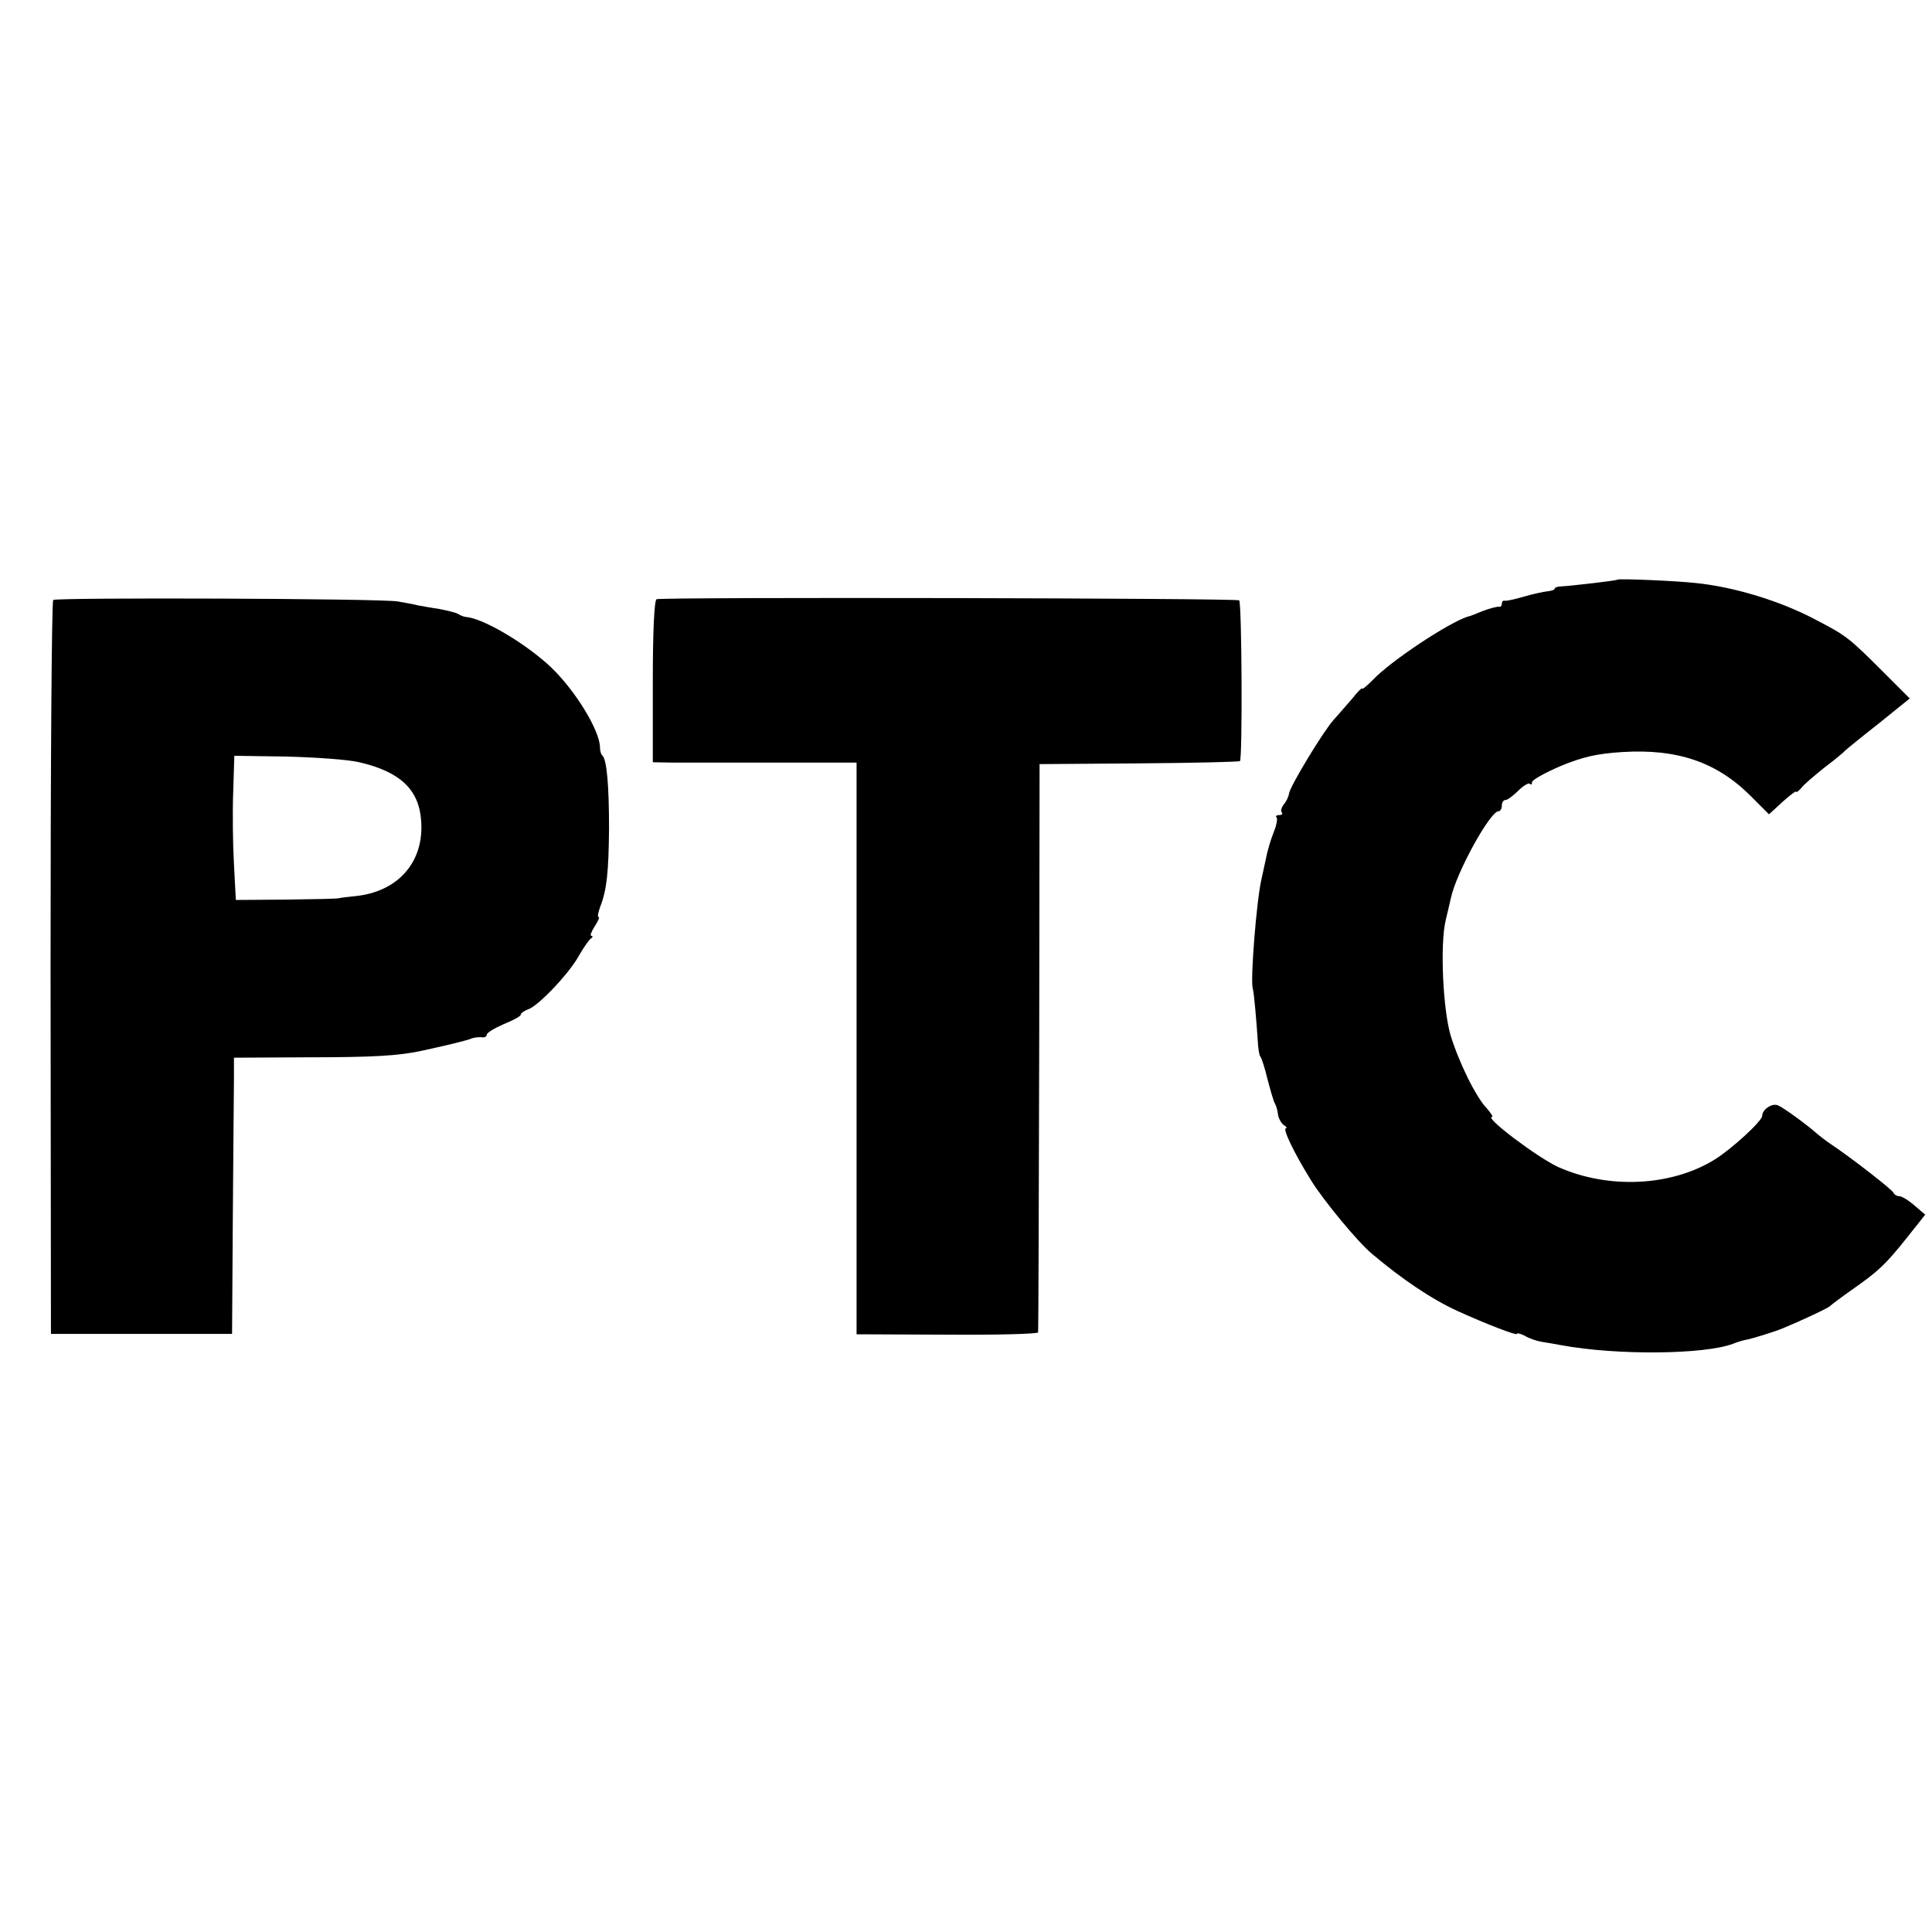
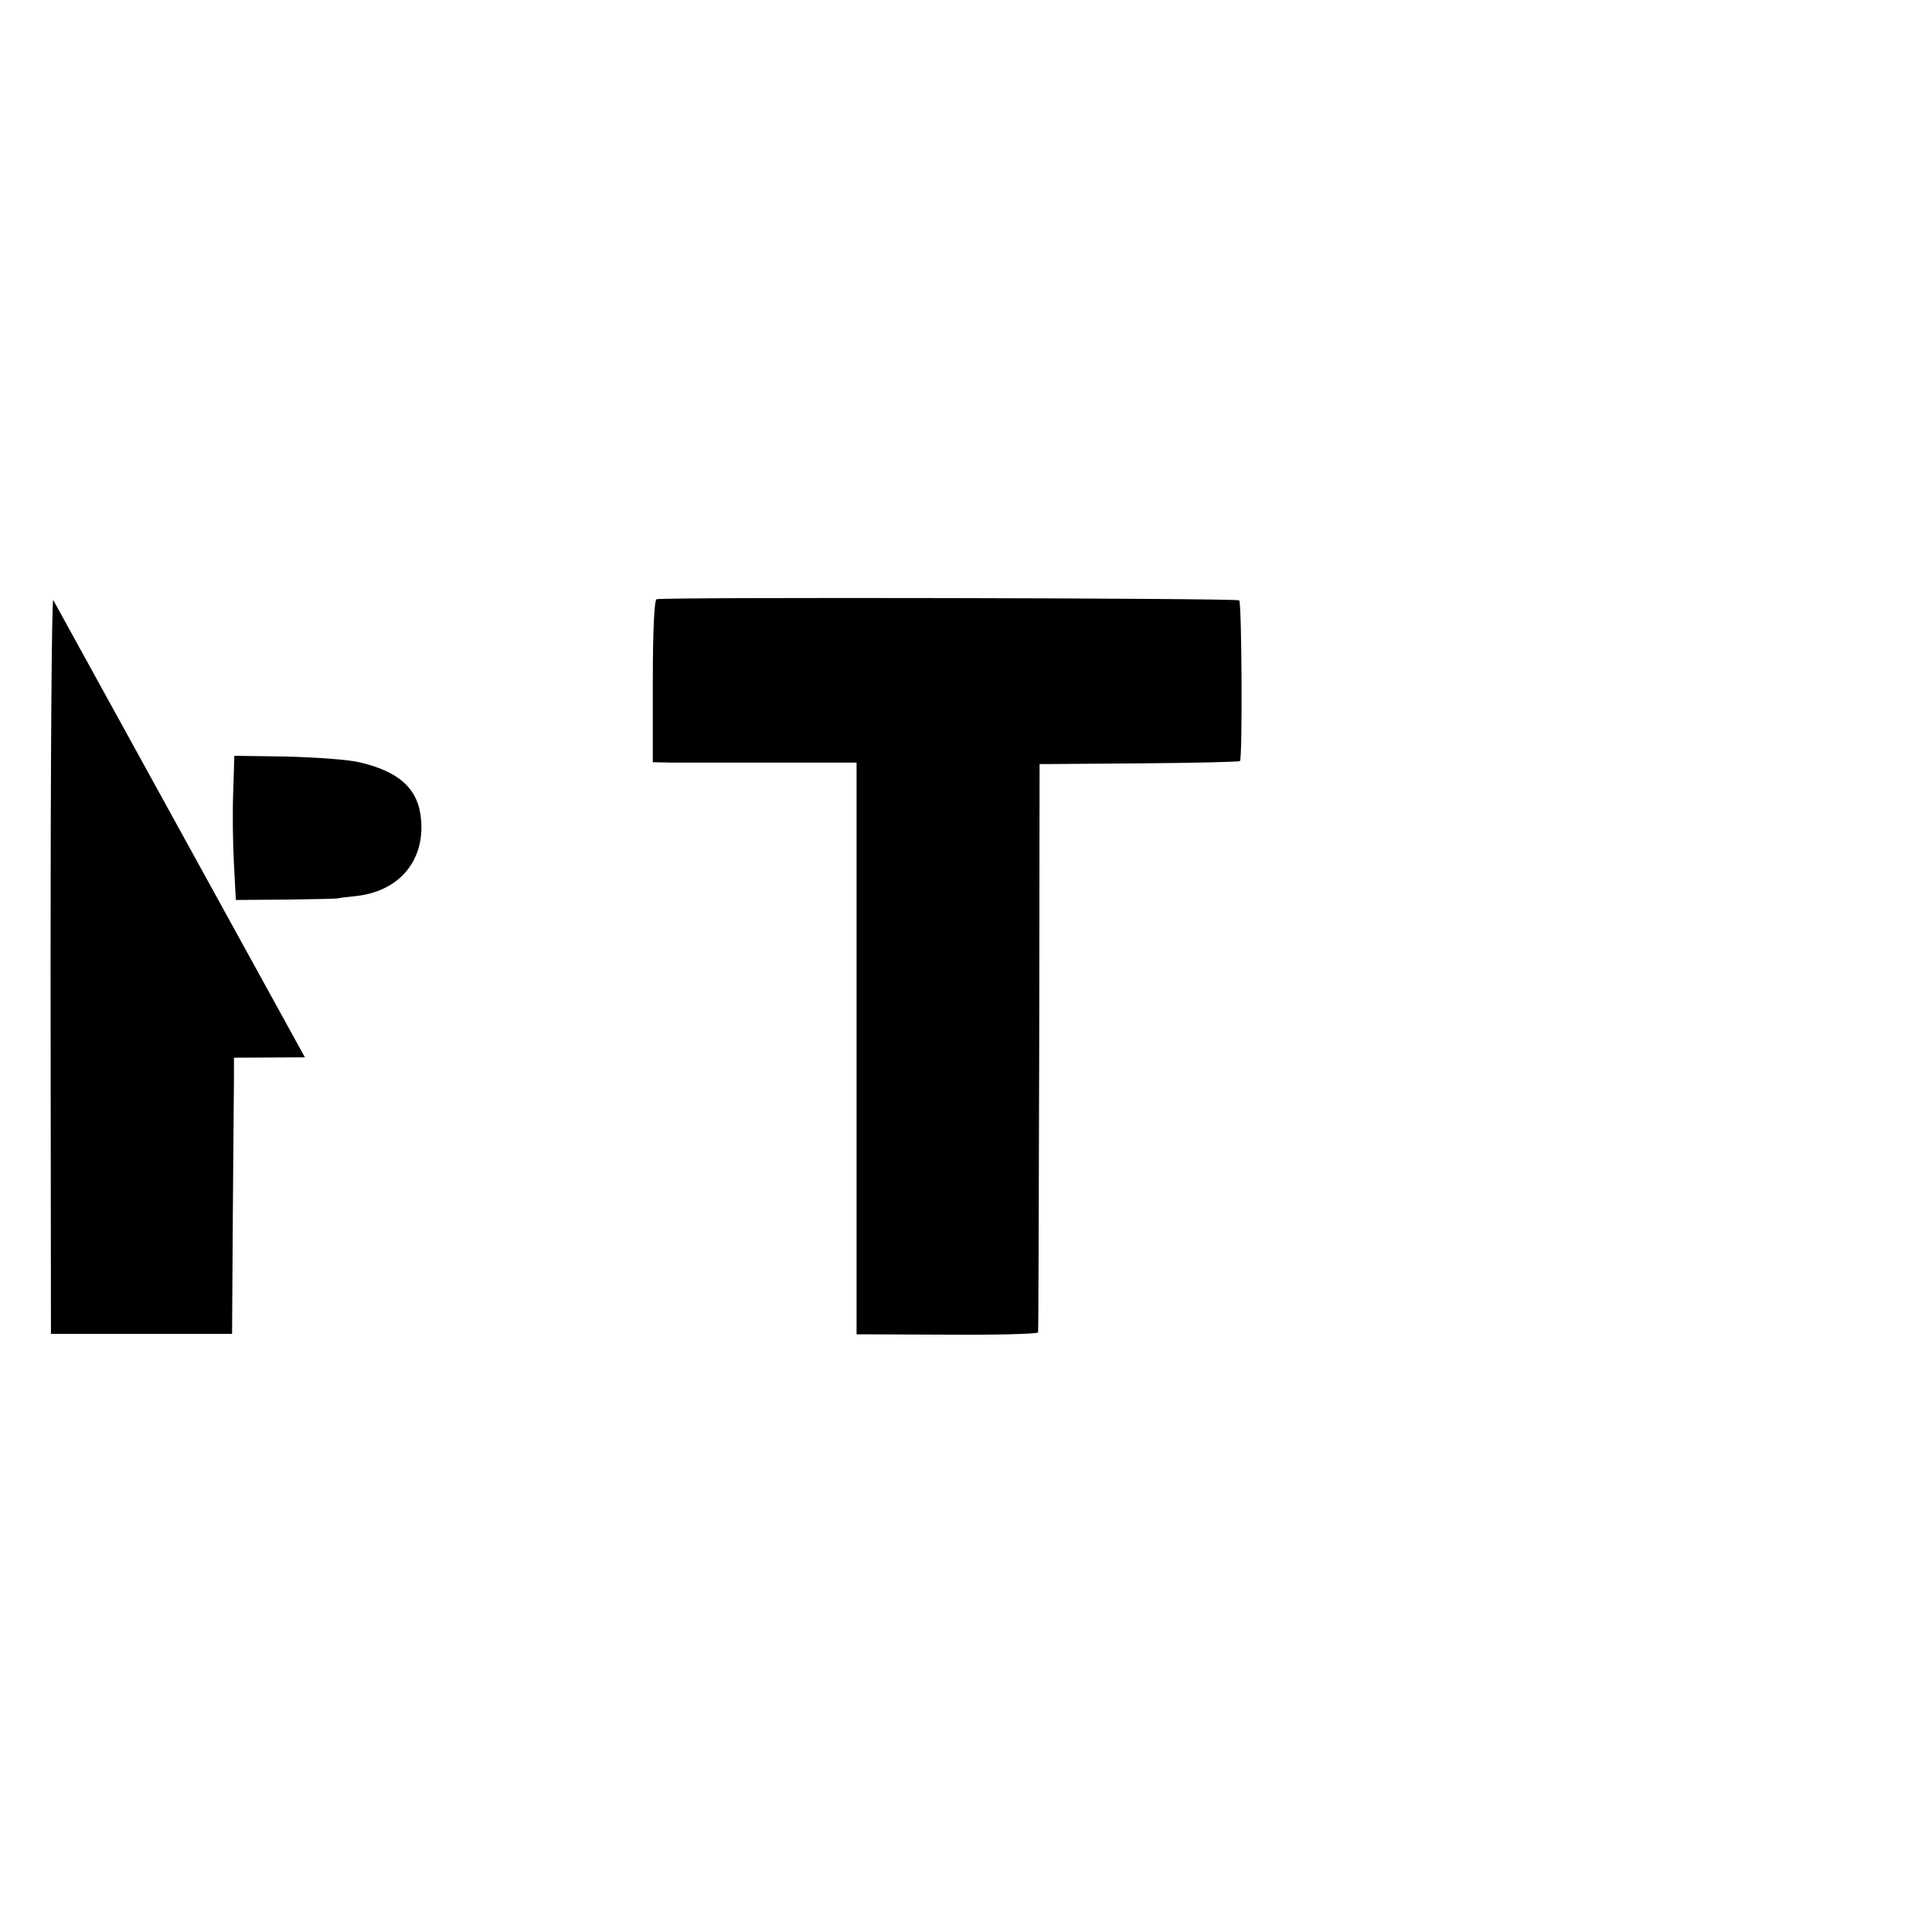
<svg xmlns="http://www.w3.org/2000/svg" version="1.0" width="512pt" height="512pt" viewBox="0 0 512 512" preserveAspectRatio="xMidYMid meet">
  <g transform="translate(0,512) scale(0.1,-0.1)" fill="#000000" stroke="none">
-     <path d="M4287 3584 c-3 -3 -128 -17 -149 -18 -10 0 -18 -3 -18 -6 0 -3 -8 -6 -19 -7 -10 -1 -38 -7 -62 -14 -24 -7 -47 -12 -51 -11 -5 1 -8 -2 -8 -8 0 -5 -3 -9 -7 -8 -5 1 -24 -4 -43 -11 -19 -8 -37 -15 -40 -15 -51 -16 -205 -118 -252 -168 -16 -16 -28 -26 -28 -23 0 4 -12 -8 -27 -27 -16 -18 -37 -43 -49 -56 -27 -30 -115 -175 -118 -195 -1 -8 -7 -21 -14 -29 -6 -8 -9 -18 -5 -21 3 -4 0 -7 -7 -7 -7 0 -11 -3 -7 -6 3 -4 0 -21 -7 -38 -7 -17 -17 -49 -21 -71 -5 -22 -10 -47 -12 -55 -13 -55 -30 -269 -23 -290 3 -7 10 -89 13 -135 1 -22 4 -42 7 -45 3 -3 12 -30 19 -60 8 -30 16 -59 20 -65 3 -5 7 -19 8 -30 2 -10 9 -23 16 -27 6 -4 9 -8 5 -8 -10 0 21 -65 67 -139 33 -53 122 -161 160 -193 79 -67 159 -121 227 -152 79 -36 158 -66 158 -61 0 3 9 1 21 -5 11 -7 32 -14 45 -16 13 -2 36 -6 52 -9 146 -27 379 -25 455 4 12 5 27 9 32 10 14 2 76 21 100 31 53 22 121 54 125 59 3 3 28 22 55 41 73 51 91 68 147 138 l50 63 -28 24 c-16 14 -34 25 -41 25 -6 0 -13 4 -15 9 -3 8 -108 90 -169 131 -12 8 -27 20 -33 25 -27 24 -91 71 -105 76 -16 6 -41 -12 -41 -28 0 -14 -81 -88 -126 -116 -115 -71 -281 -79 -414 -20 -55 25 -198 133 -176 133 4 0 -3 10 -14 23 -29 30 -74 122 -96 194 -20 69 -28 239 -13 303 6 25 12 52 14 60 14 67 104 230 126 230 5 0 9 7 9 15 0 8 4 15 10 15 5 0 20 11 33 24 14 14 28 22 31 19 3 -4 6 -2 6 4 0 6 34 25 76 43 58 24 97 33 163 37 145 9 250 -26 340 -116 l49 -49 36 33 c20 18 36 30 36 27 0 -3 6 1 13 9 6 9 35 33 62 55 28 21 52 41 55 45 3 3 42 35 88 71 l83 67 -73 73 c-87 87 -96 94 -173 134 -95 51 -220 89 -322 99 -54 6 -203 12 -206 9z" />
-     <path d="M141 3530 c-4 -3 -7 -441 -7 -975 l1 -970 240 0 240 0 2 310 c1 171 3 335 3 366 l0 56 188 1 c182 0 247 4 308 17 60 13 120 27 134 33 8 3 21 4 28 3 6 -1 12 2 12 7 0 5 20 17 45 28 25 10 45 21 45 25 0 4 9 10 19 14 27 8 110 96 135 142 12 21 26 41 31 45 6 4 7 8 2 8 -4 0 0 11 9 25 9 14 14 25 10 25 -3 0 -1 12 5 28 17 44 22 90 23 207 0 115 -6 180 -17 192 -4 3 -7 13 -7 22 0 44 -64 149 -128 211 -66 63 -180 131 -227 135 -5 0 -15 4 -21 8 -7 4 -29 9 -49 13 -21 3 -47 8 -59 10 -11 3 -34 7 -51 10 -38 8 -904 11 -914 4z m811 -430 c108 -25 158 -72 164 -154 9 -110 -61 -190 -176 -201 -19 -2 -37 -4 -40 -5 -3 -2 -66 -3 -140 -4 l-135 -1 -5 95 c-3 52 -4 138 -2 191 l3 96 139 -2 c77 -2 163 -8 192 -15z" />
+     <path d="M141 3530 c-4 -3 -7 -441 -7 -975 l1 -970 240 0 240 0 2 310 c1 171 3 335 3 366 l0 56 188 1 z m811 -430 c108 -25 158 -72 164 -154 9 -110 -61 -190 -176 -201 -19 -2 -37 -4 -40 -5 -3 -2 -66 -3 -140 -4 l-135 -1 -5 95 c-3 52 -4 138 -2 191 l3 96 139 -2 c77 -2 163 -8 192 -15z" />
    <path d="M1740 3532 c-6 -2 -10 -84 -10 -218 l0 -214 53 -1 c28 0 150 0 270 0 l217 0 0 -757 0 -758 240 -1 c132 -1 240 2 241 6 1 3 2 344 3 756 l1 750 263 2 c145 1 266 4 268 6 7 7 5 419 -2 426 -6 6 -1526 9 -1544 3z" />
  </g>
</svg>